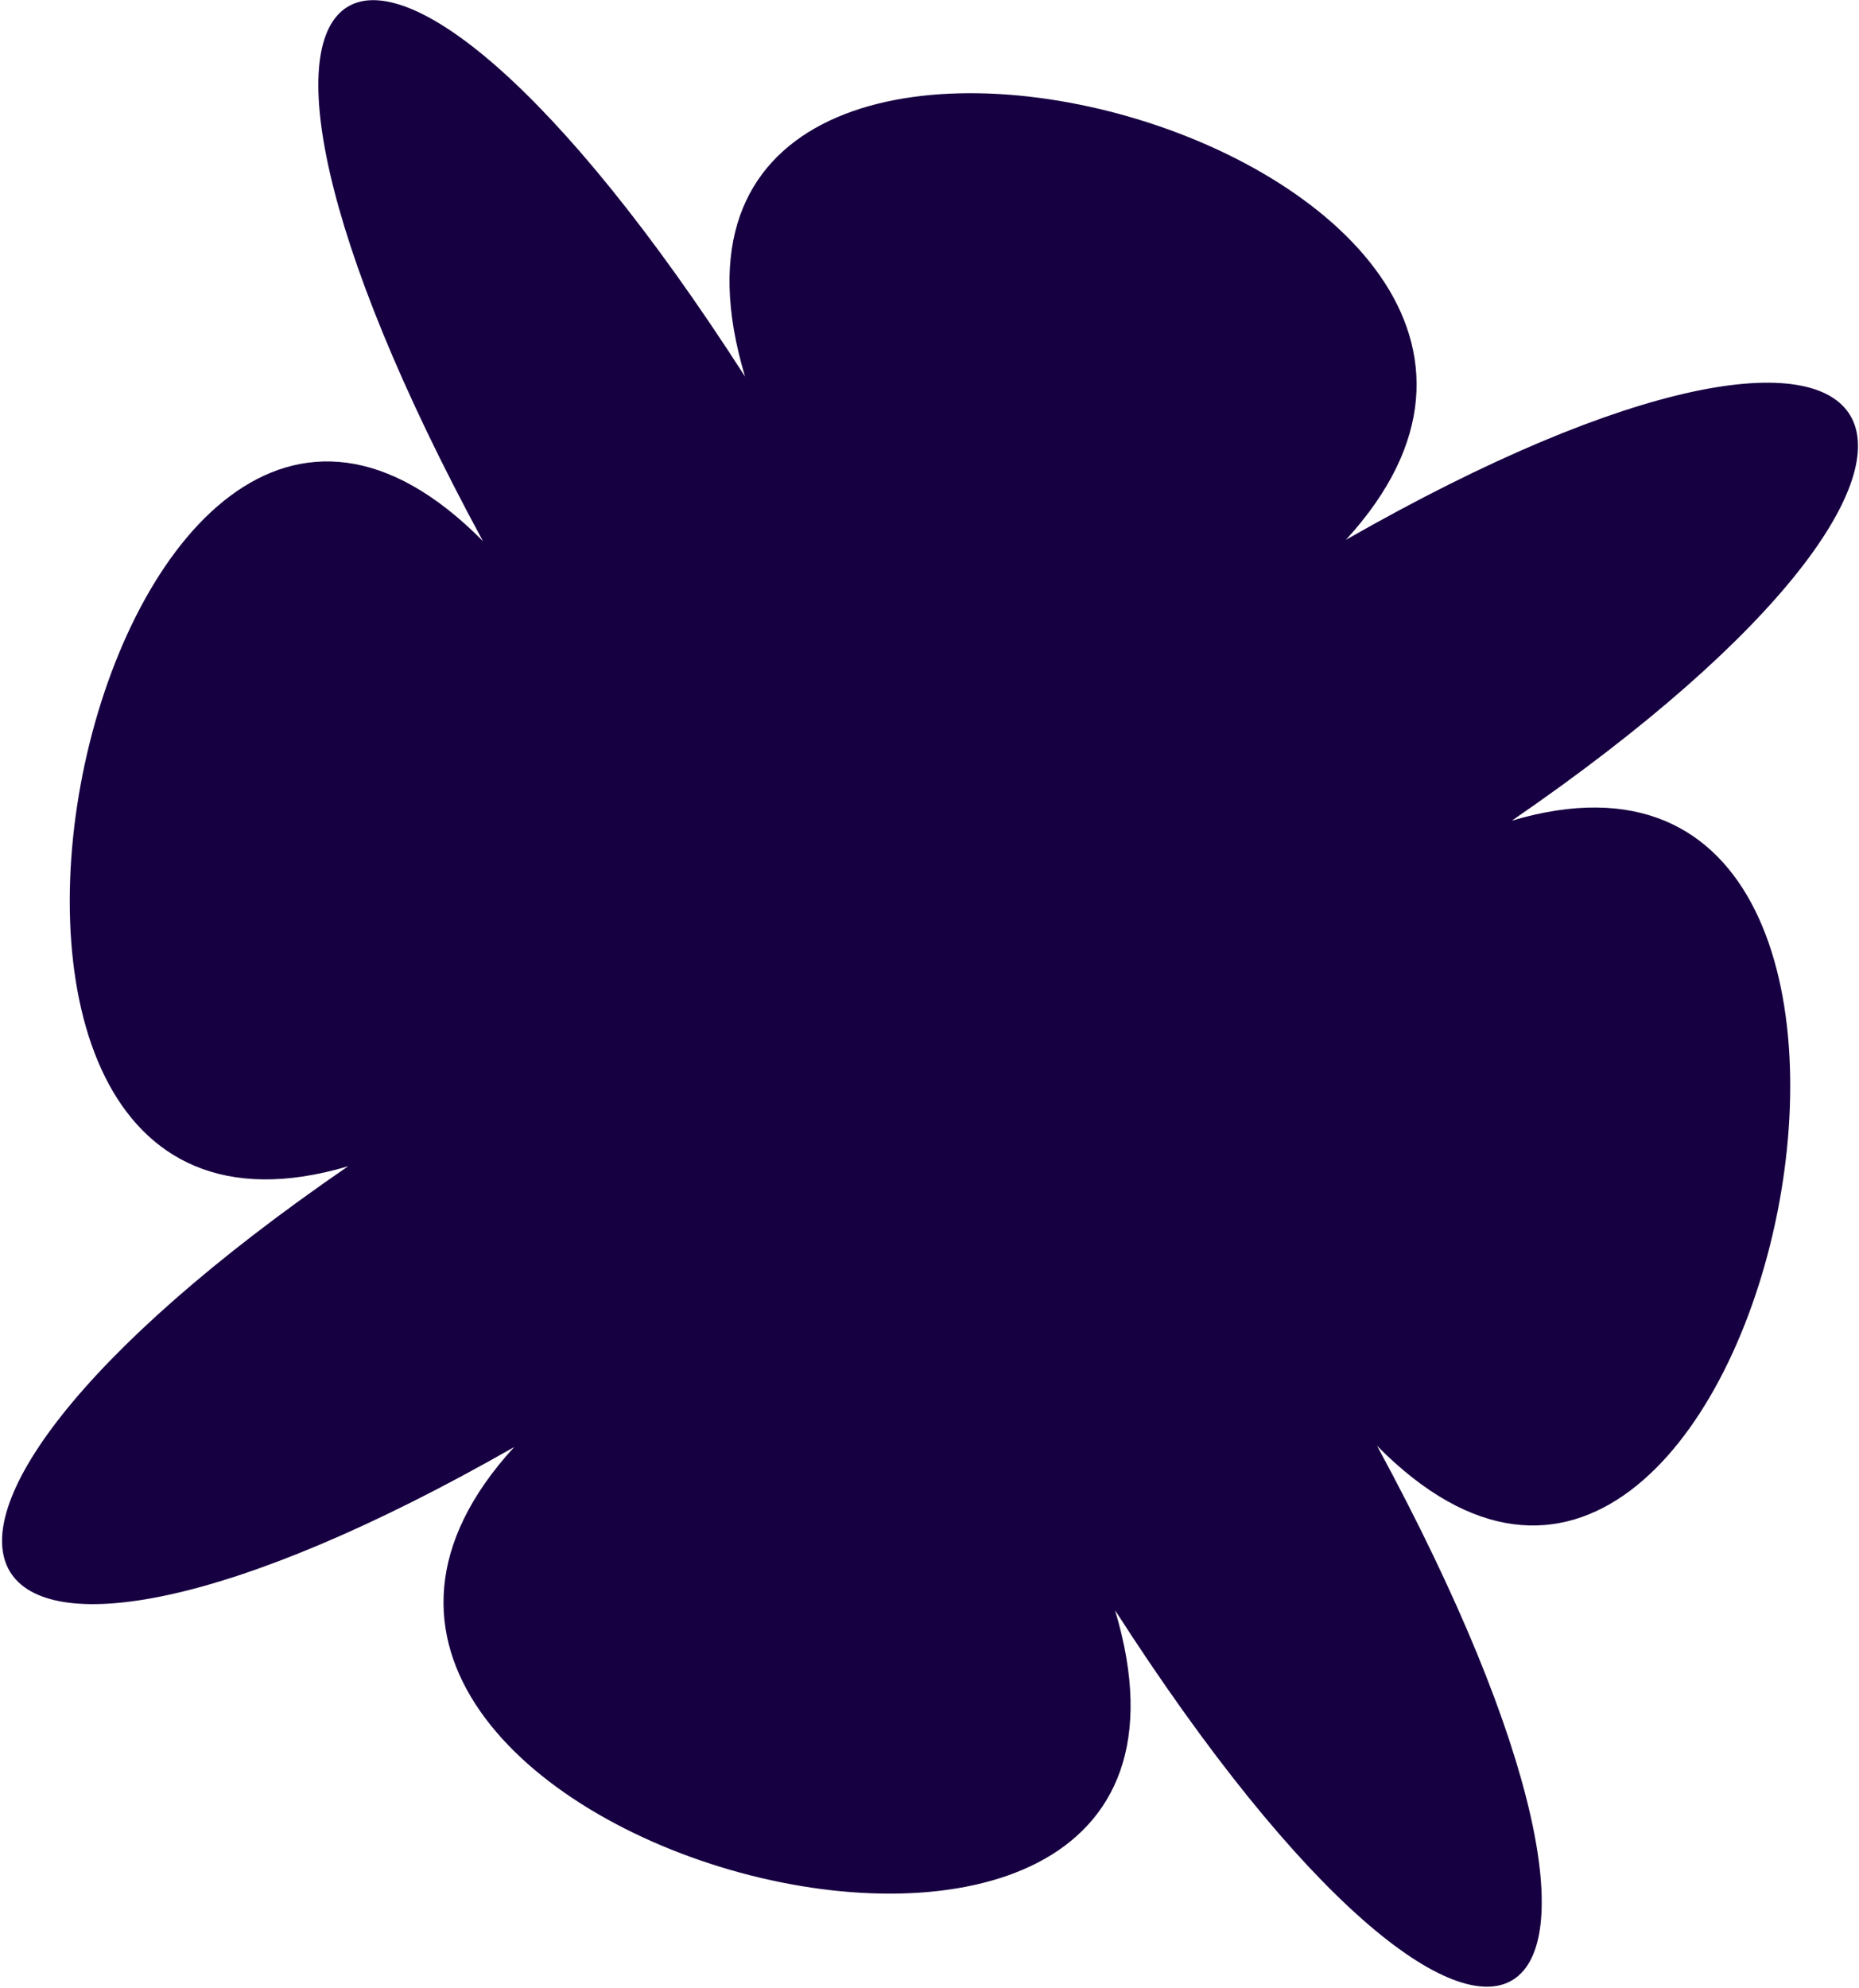
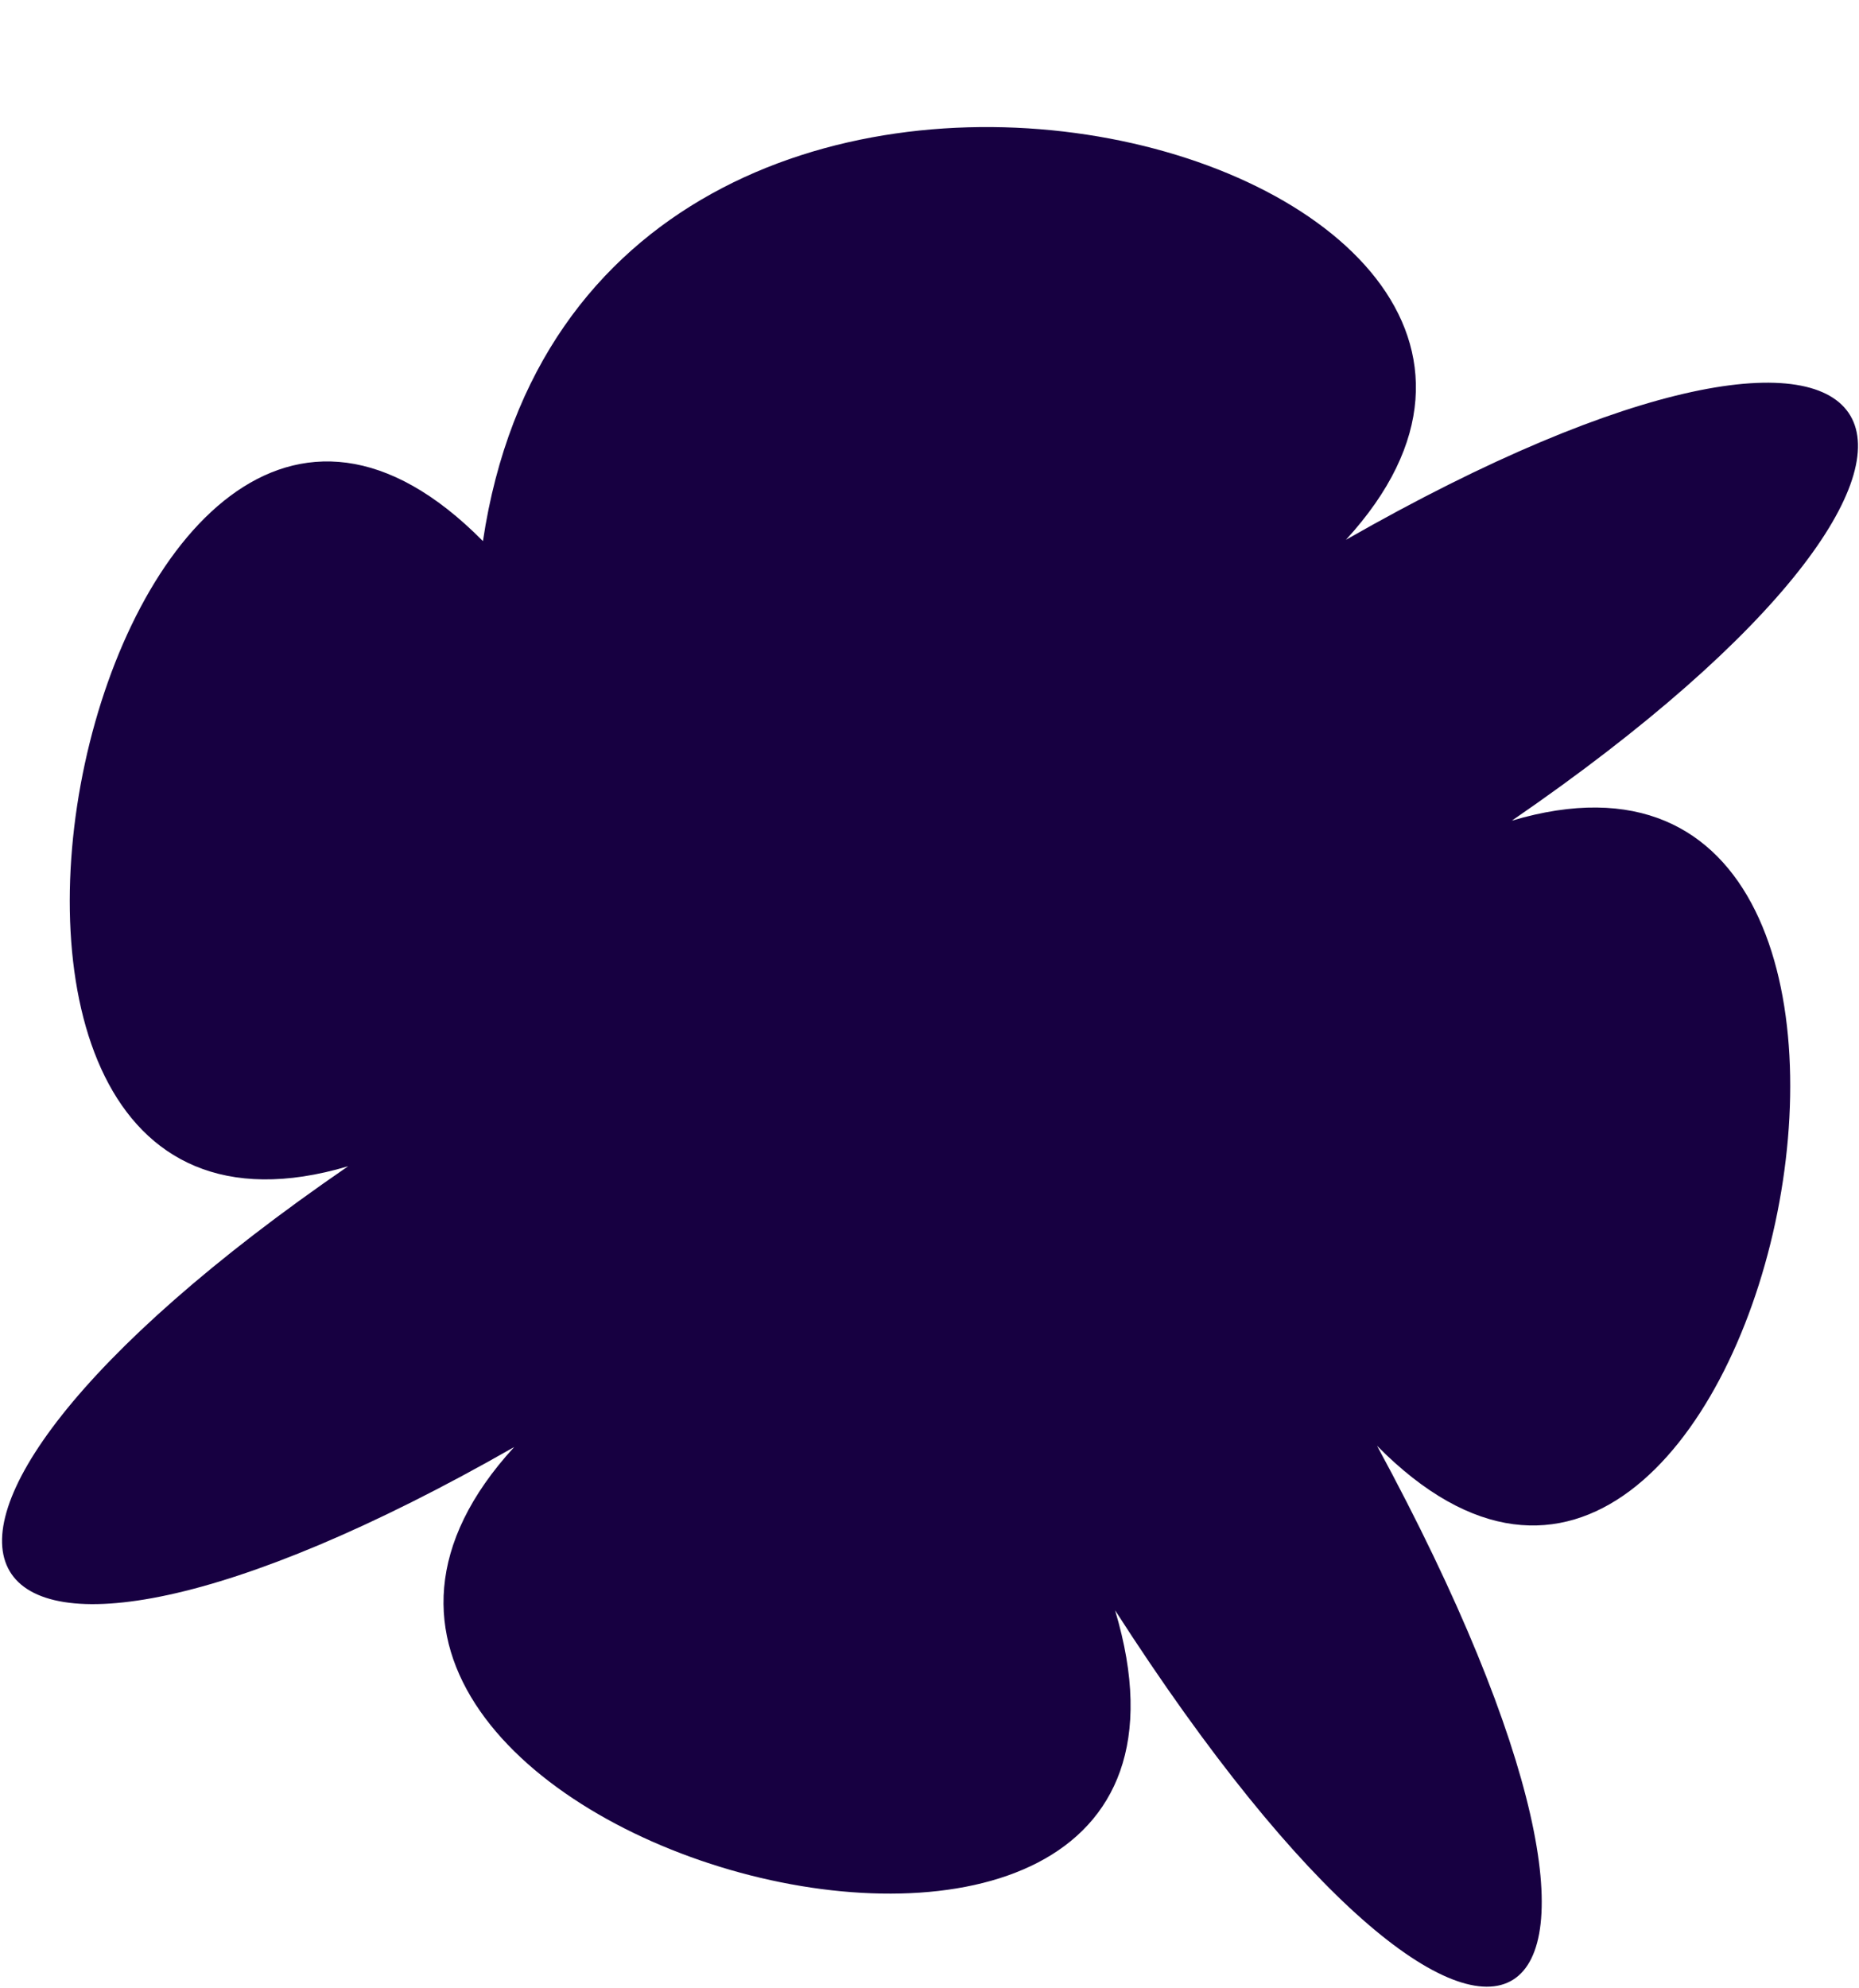
<svg xmlns="http://www.w3.org/2000/svg" width="869" height="929" viewBox="0 0 869 929" fill="none">
-   <path d="M521.244 752.599C595.378 999.723 73.725 858.025 240.36 676.302C-28.895 830.15 -93.408 720.904 162.733 545.078C-70.415 614.307 46.626 71.686 225.754 252.904C69.651 -35.059 171.615 -98.978 348.275 175.995C274.141 -71.129 795.793 70.57 629.159 252.293C898.414 98.445 962.88 207.677 706.728 383.553C939.876 314.323 822.835 856.944 643.707 675.727C799.821 963.64 697.998 1027.6 521.244 752.599Z" fill="#170041" />
+   <path d="M521.244 752.599C595.378 999.723 73.725 858.025 240.36 676.302C-28.895 830.15 -93.408 720.904 162.733 545.078C-70.415 614.307 46.626 71.686 225.754 252.904C274.141 -71.129 795.793 70.57 629.159 252.293C898.414 98.445 962.88 207.677 706.728 383.553C939.876 314.323 822.835 856.944 643.707 675.727C799.821 963.64 697.998 1027.6 521.244 752.599Z" fill="#170041" />
</svg>